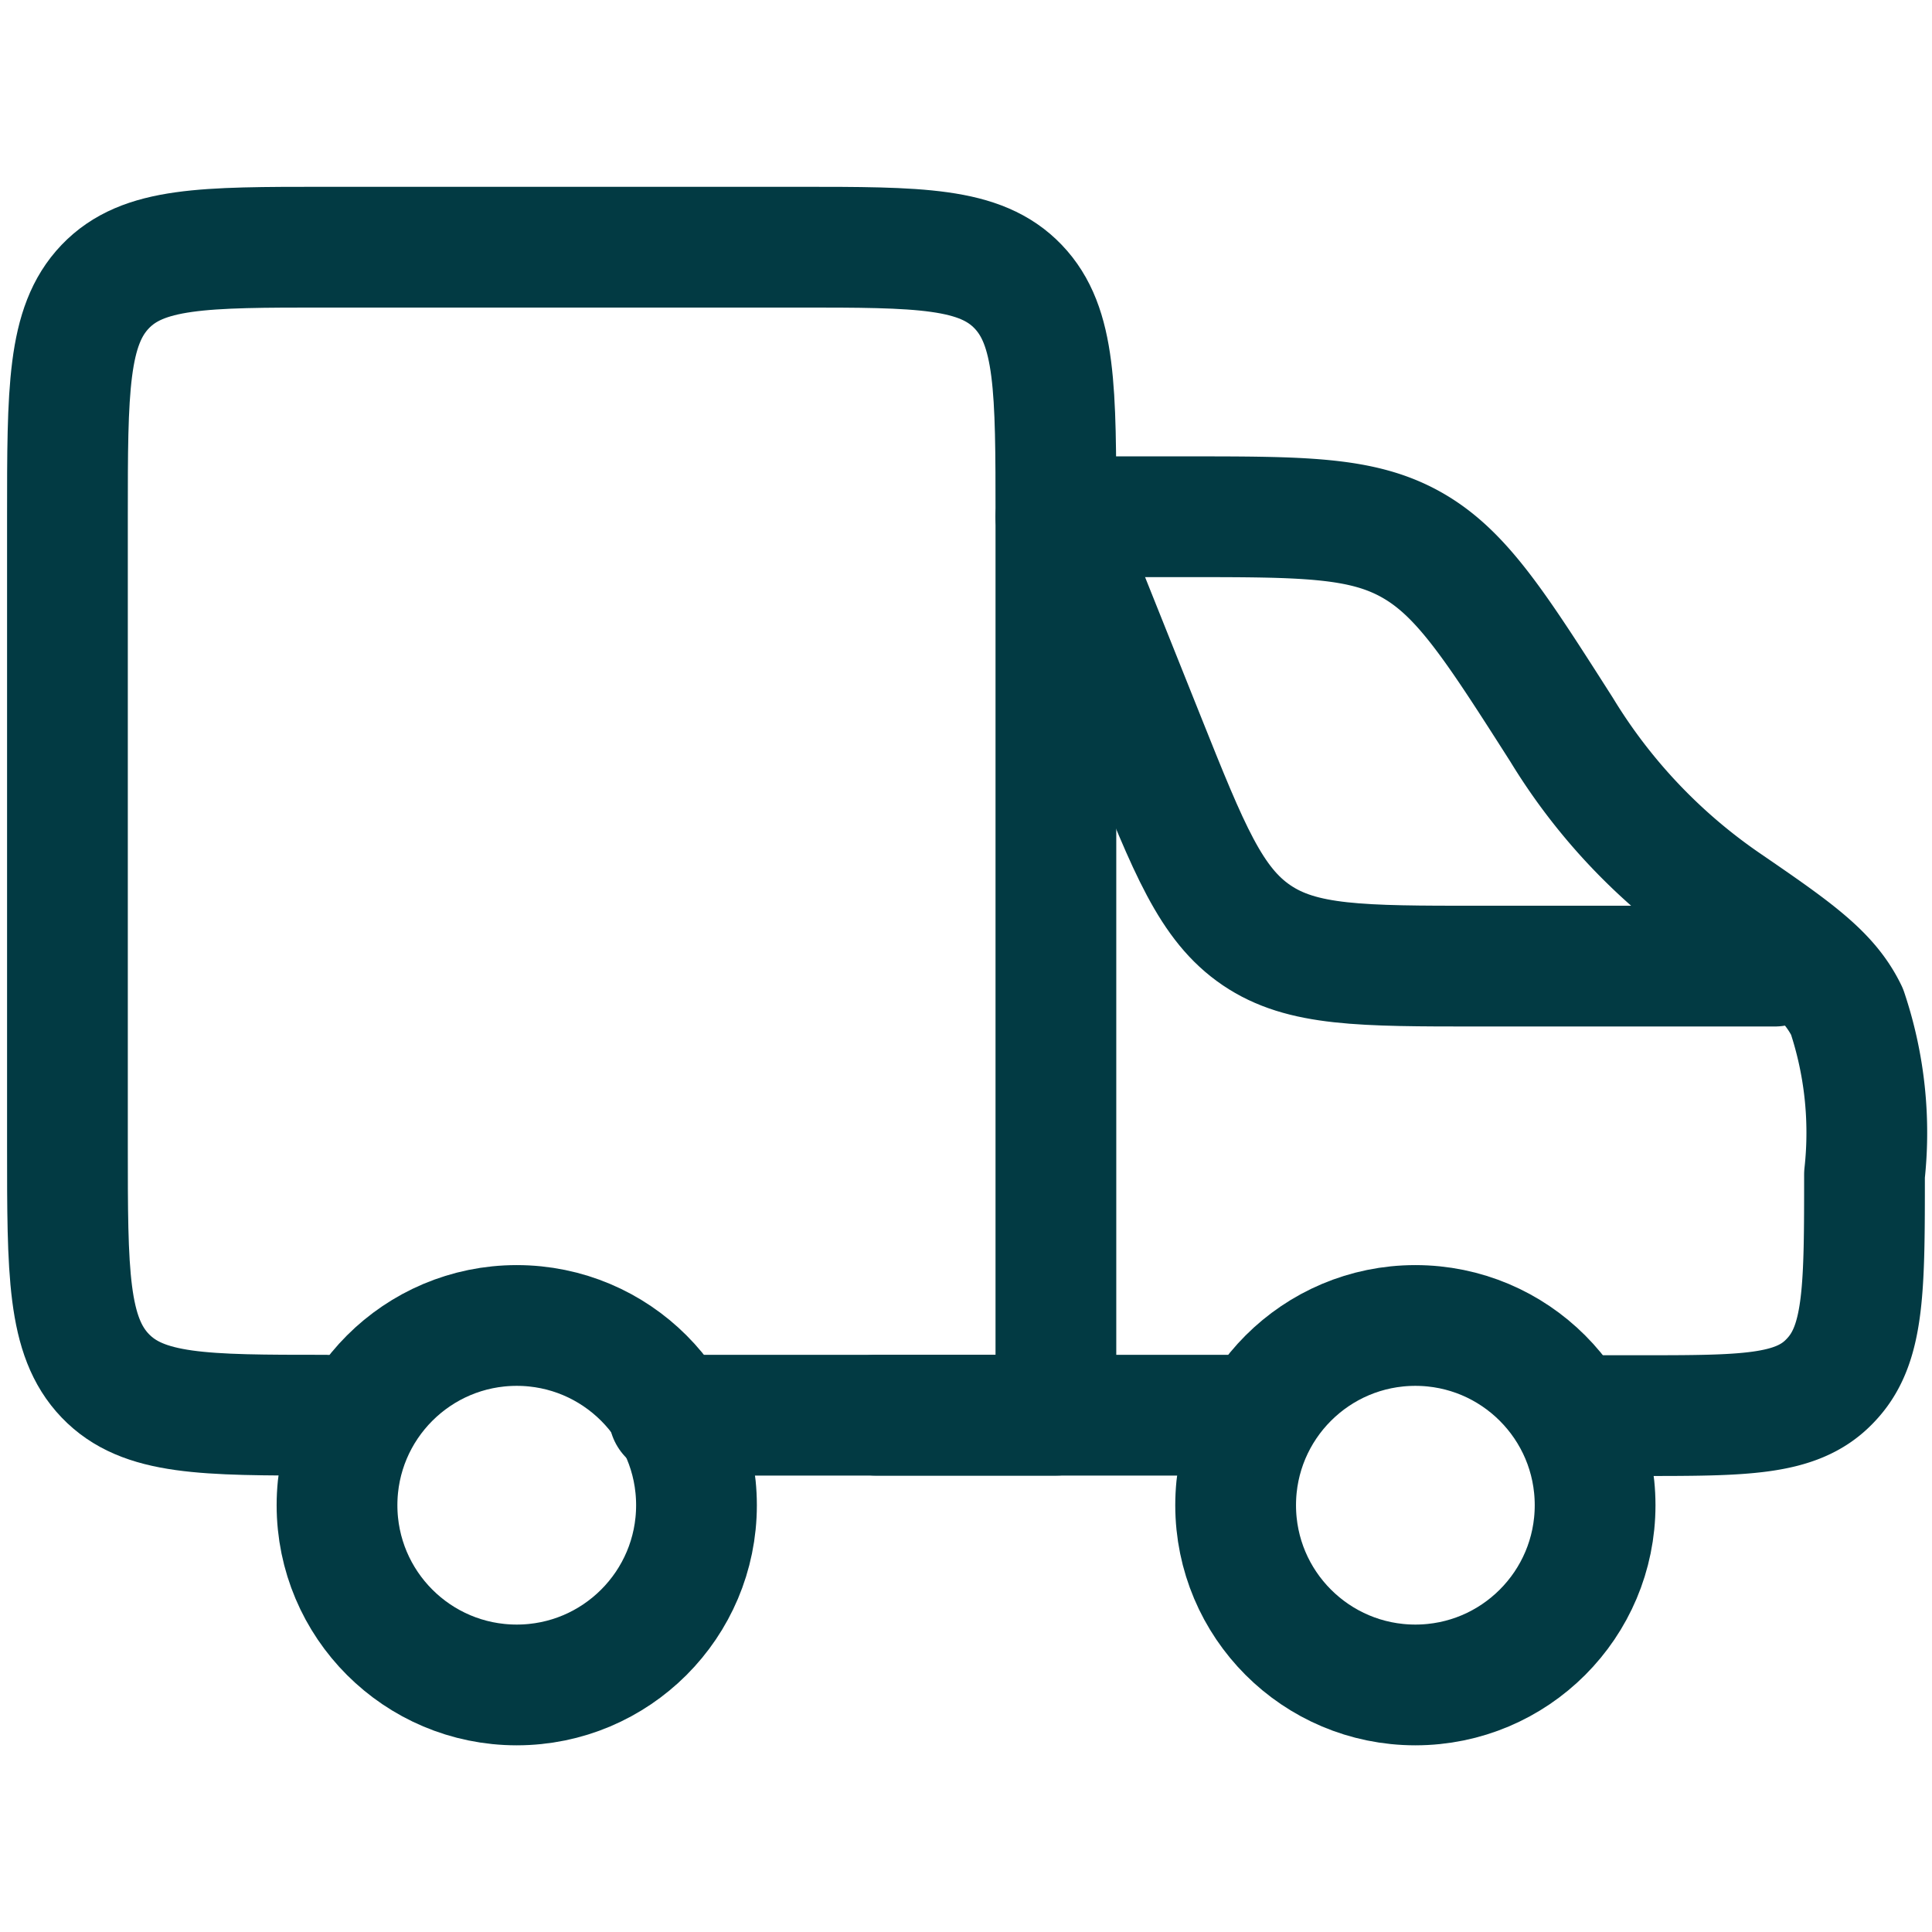
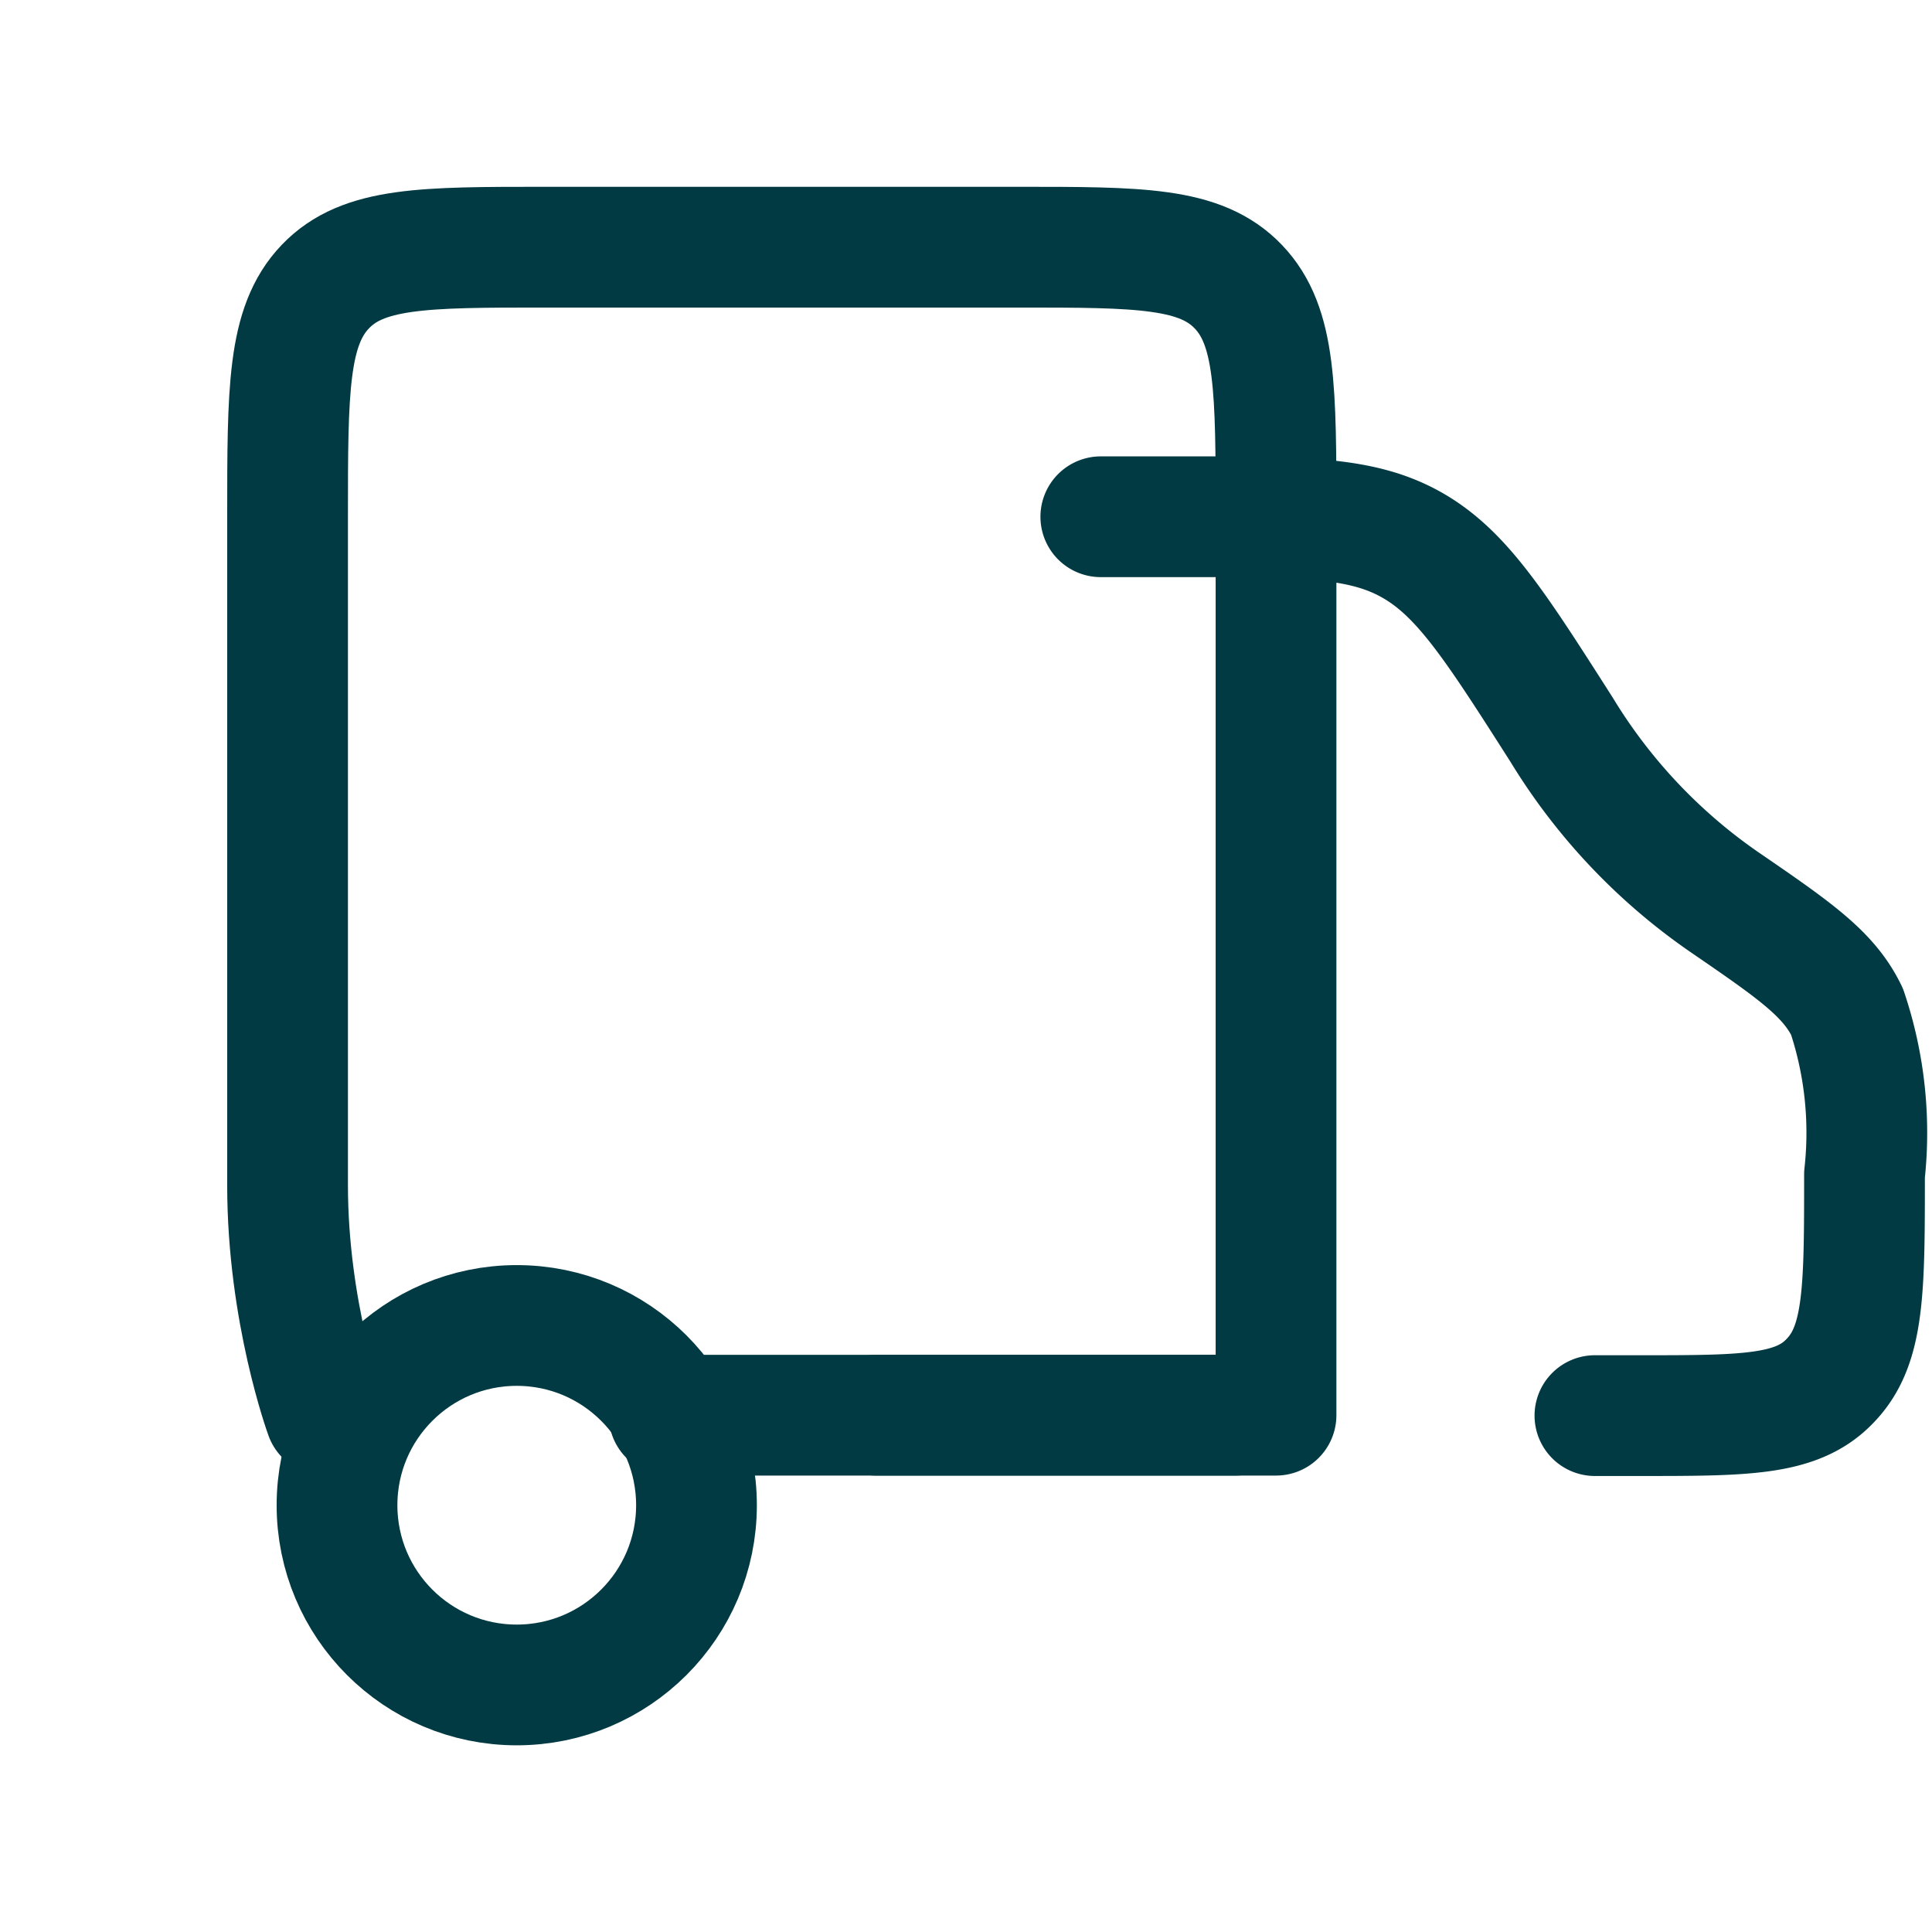
<svg xmlns="http://www.w3.org/2000/svg" width="32" height="32" viewBox="0 0 32 32">
  <defs>
    <clipPath id="clip-path">
      <rect id="Rectangle_5127" data-name="Rectangle 5127" width="32" height="32" transform="translate(748 1799)" fill="#fff" />
    </clipPath>
  </defs>
  <g id="Mask_Group_367" data-name="Mask Group 367" transform="translate(-748 -1799)" clip-path="url(#clip-path)">
    <g id="truck-stroke-rounded" transform="translate(746.14 1797.14)">
-       <circle id="Ellipse_42" data-name="Ellipse 42" cx="2.977" cy="2.977" r="2.977" transform="translate(22.326 23.814)" fill="none" stroke="#023a43" stroke-width="2" />
      <circle id="Ellipse_43" data-name="Ellipse 43" cx="2.977" cy="2.977" r="2.977" transform="translate(7.442 23.814)" fill="none" stroke="#023a43" stroke-width="2" />
      <path id="Path_39318" data-name="Path 39318" d="M16.372,25.3h5.953M20.093,10.419h1.4c1.95,0,2.926,0,3.752.468s1.378,1.332,2.481,3.061a9.4,9.4,0,0,0,2.726,2.875c1.149.788,1.7,1.173,2,1.791a6.3,6.3,0,0,1,.29,2.7c0,1.849,0,2.774-.519,3.361-.022.025-.045.05-.069.074-.547.558-1.407.558-3.128.558h-.749" fill="none" stroke="#023a43" stroke-linecap="round" stroke-linejoin="round" stroke-width="2" />
-       <path id="Path_39319" data-name="Path 39319" d="M19.349,10.419l1.48,3.7c.725,1.813,1.088,2.719,1.843,3.231s1.732.512,3.684.512h4.9" fill="none" stroke="#023a43" stroke-linecap="round" stroke-linejoin="round" stroke-width="2" />
-       <path id="Path_39320" data-name="Path 39320" d="M7.248,25.3c-2.013,0-3.02,0-3.646-.654s-.625-1.706-.625-3.811V10.419c0-2.1,0-3.157.625-3.811s1.632-.654,3.646-.654h7.83c2.013,0,3.02,0,3.646.654s.625,1.706.625,3.811V25.3H12.942" fill="none" stroke="#023a43" stroke-linecap="round" stroke-linejoin="round" stroke-width="2" />
+       <path id="Path_39320" data-name="Path 39320" d="M7.248,25.3s-.625-1.706-.625-3.811V10.419c0-2.1,0-3.157.625-3.811s1.632-.654,3.646-.654h7.83c2.013,0,3.02,0,3.646.654s.625,1.706.625,3.811V25.3H12.942" fill="none" stroke="#023a43" stroke-linecap="round" stroke-linejoin="round" stroke-width="2" />
    </g>
  </g>
</svg>